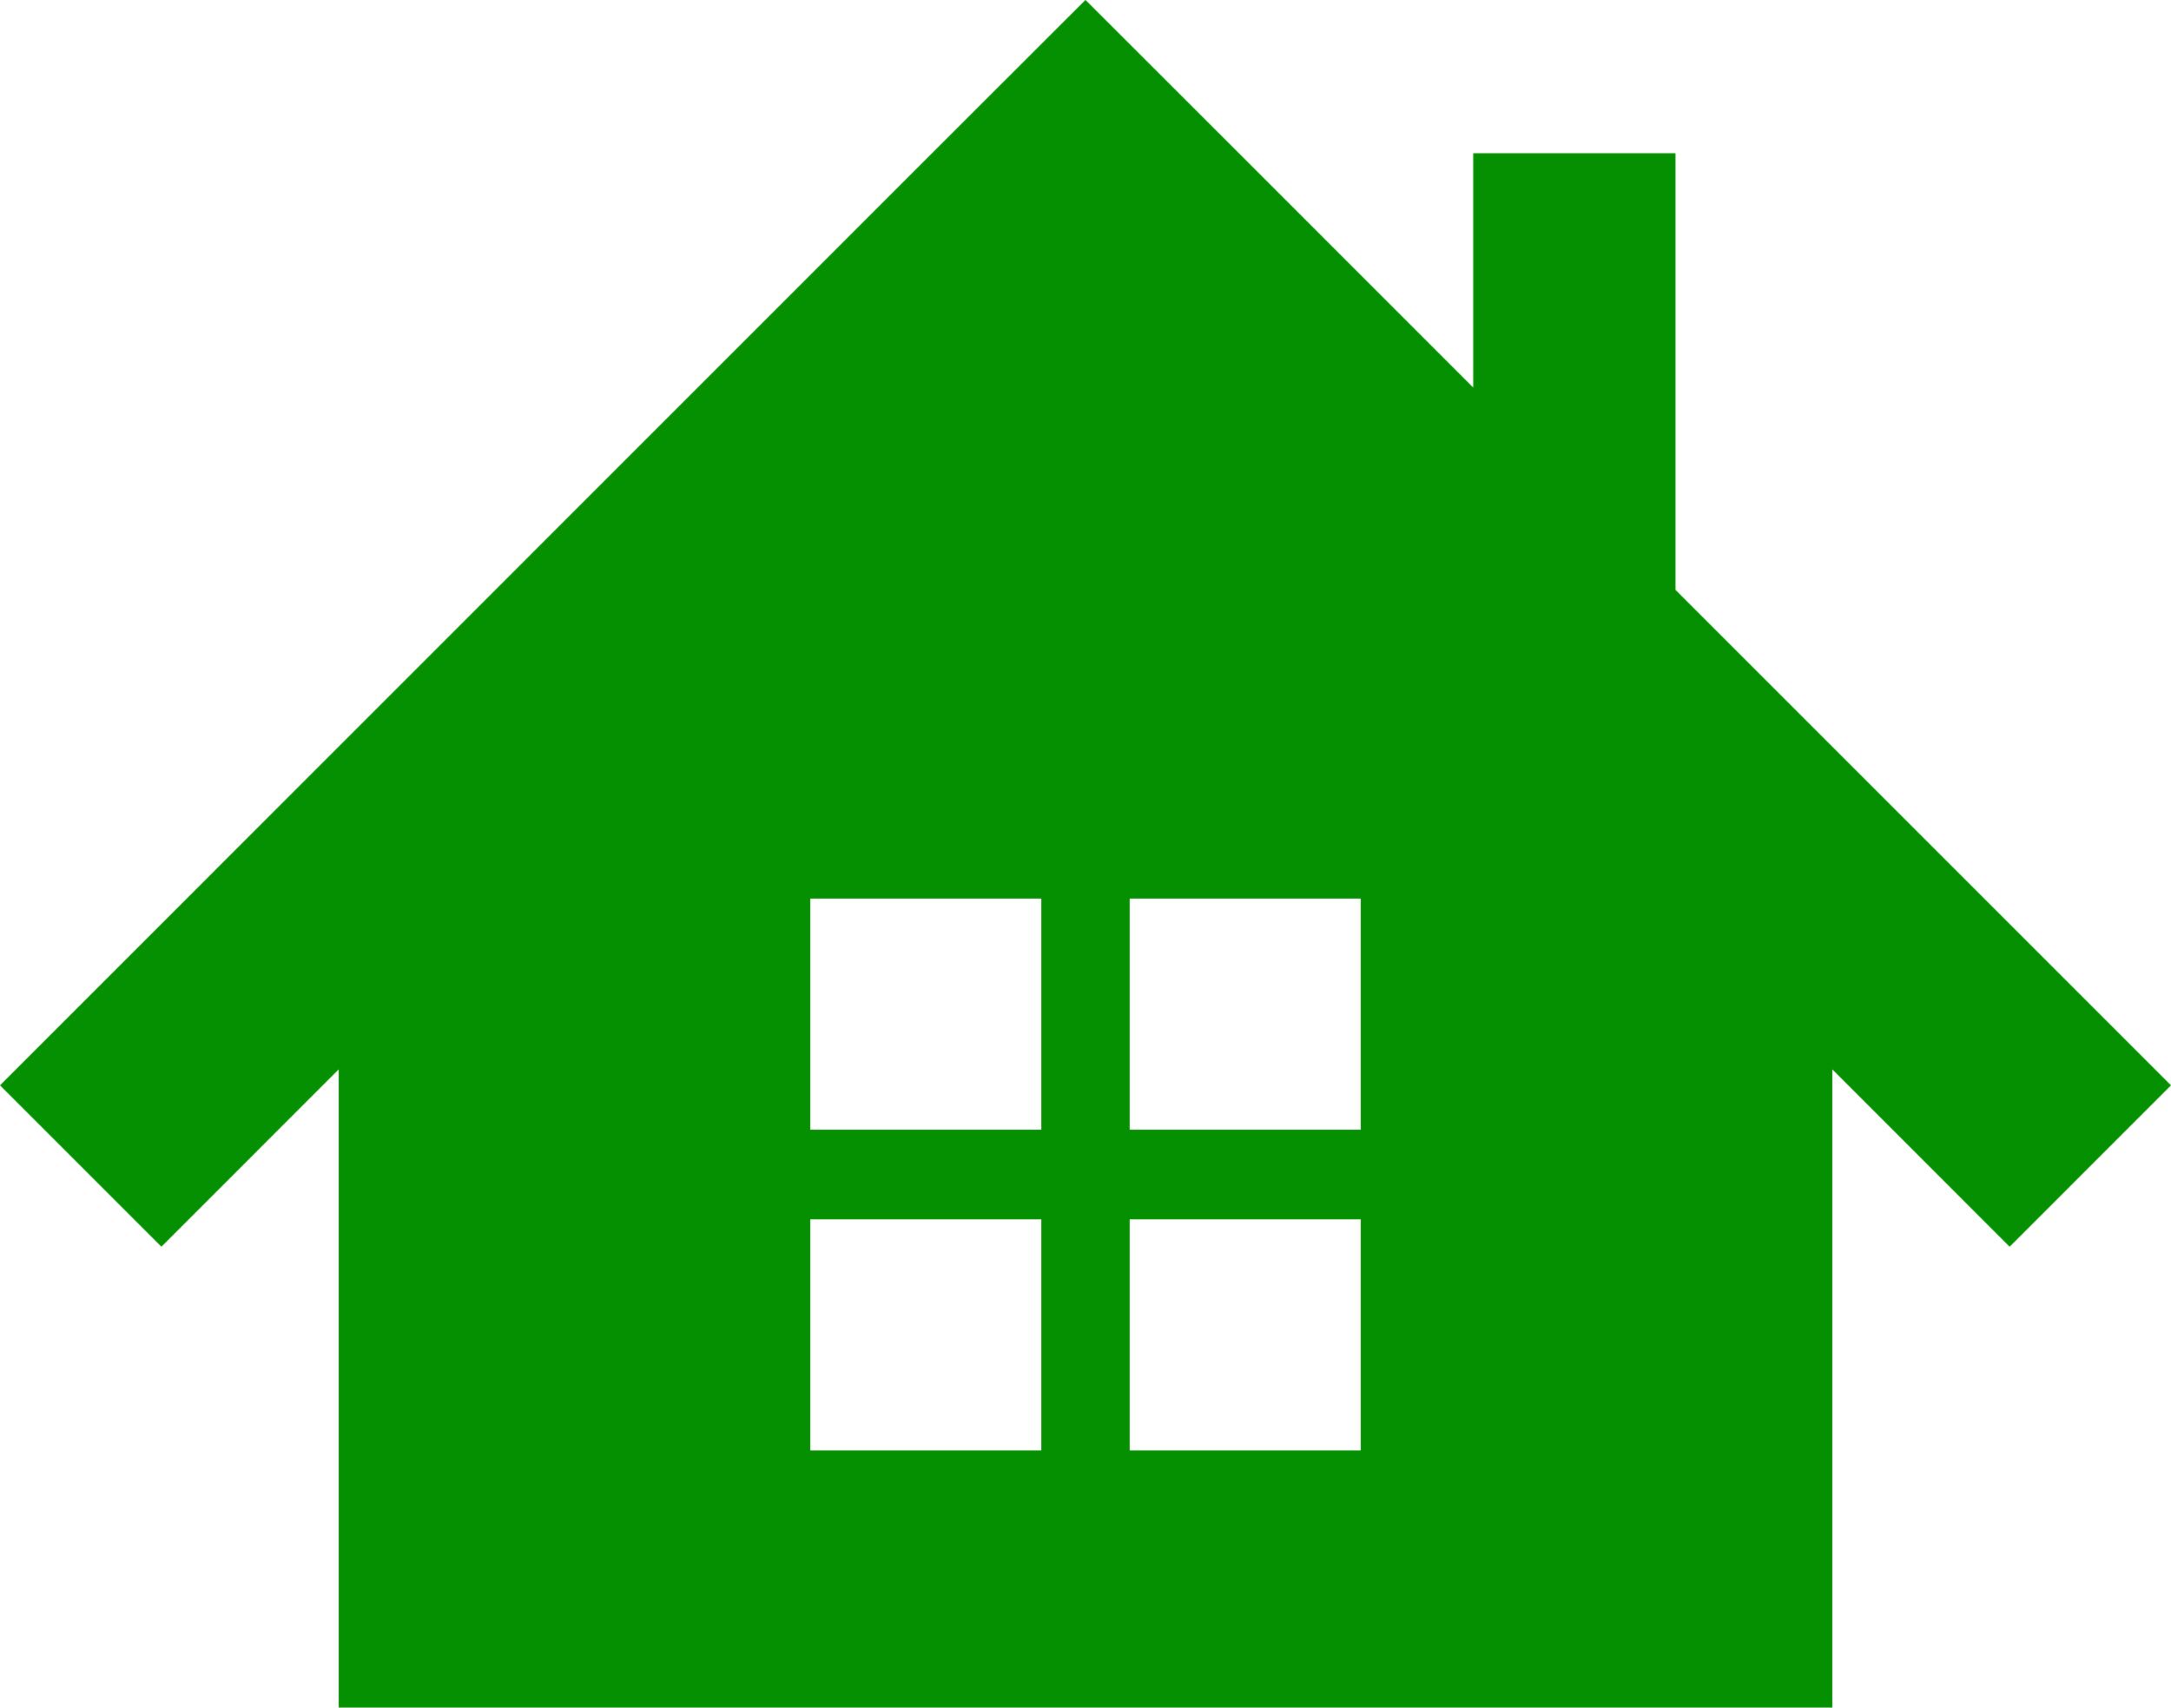
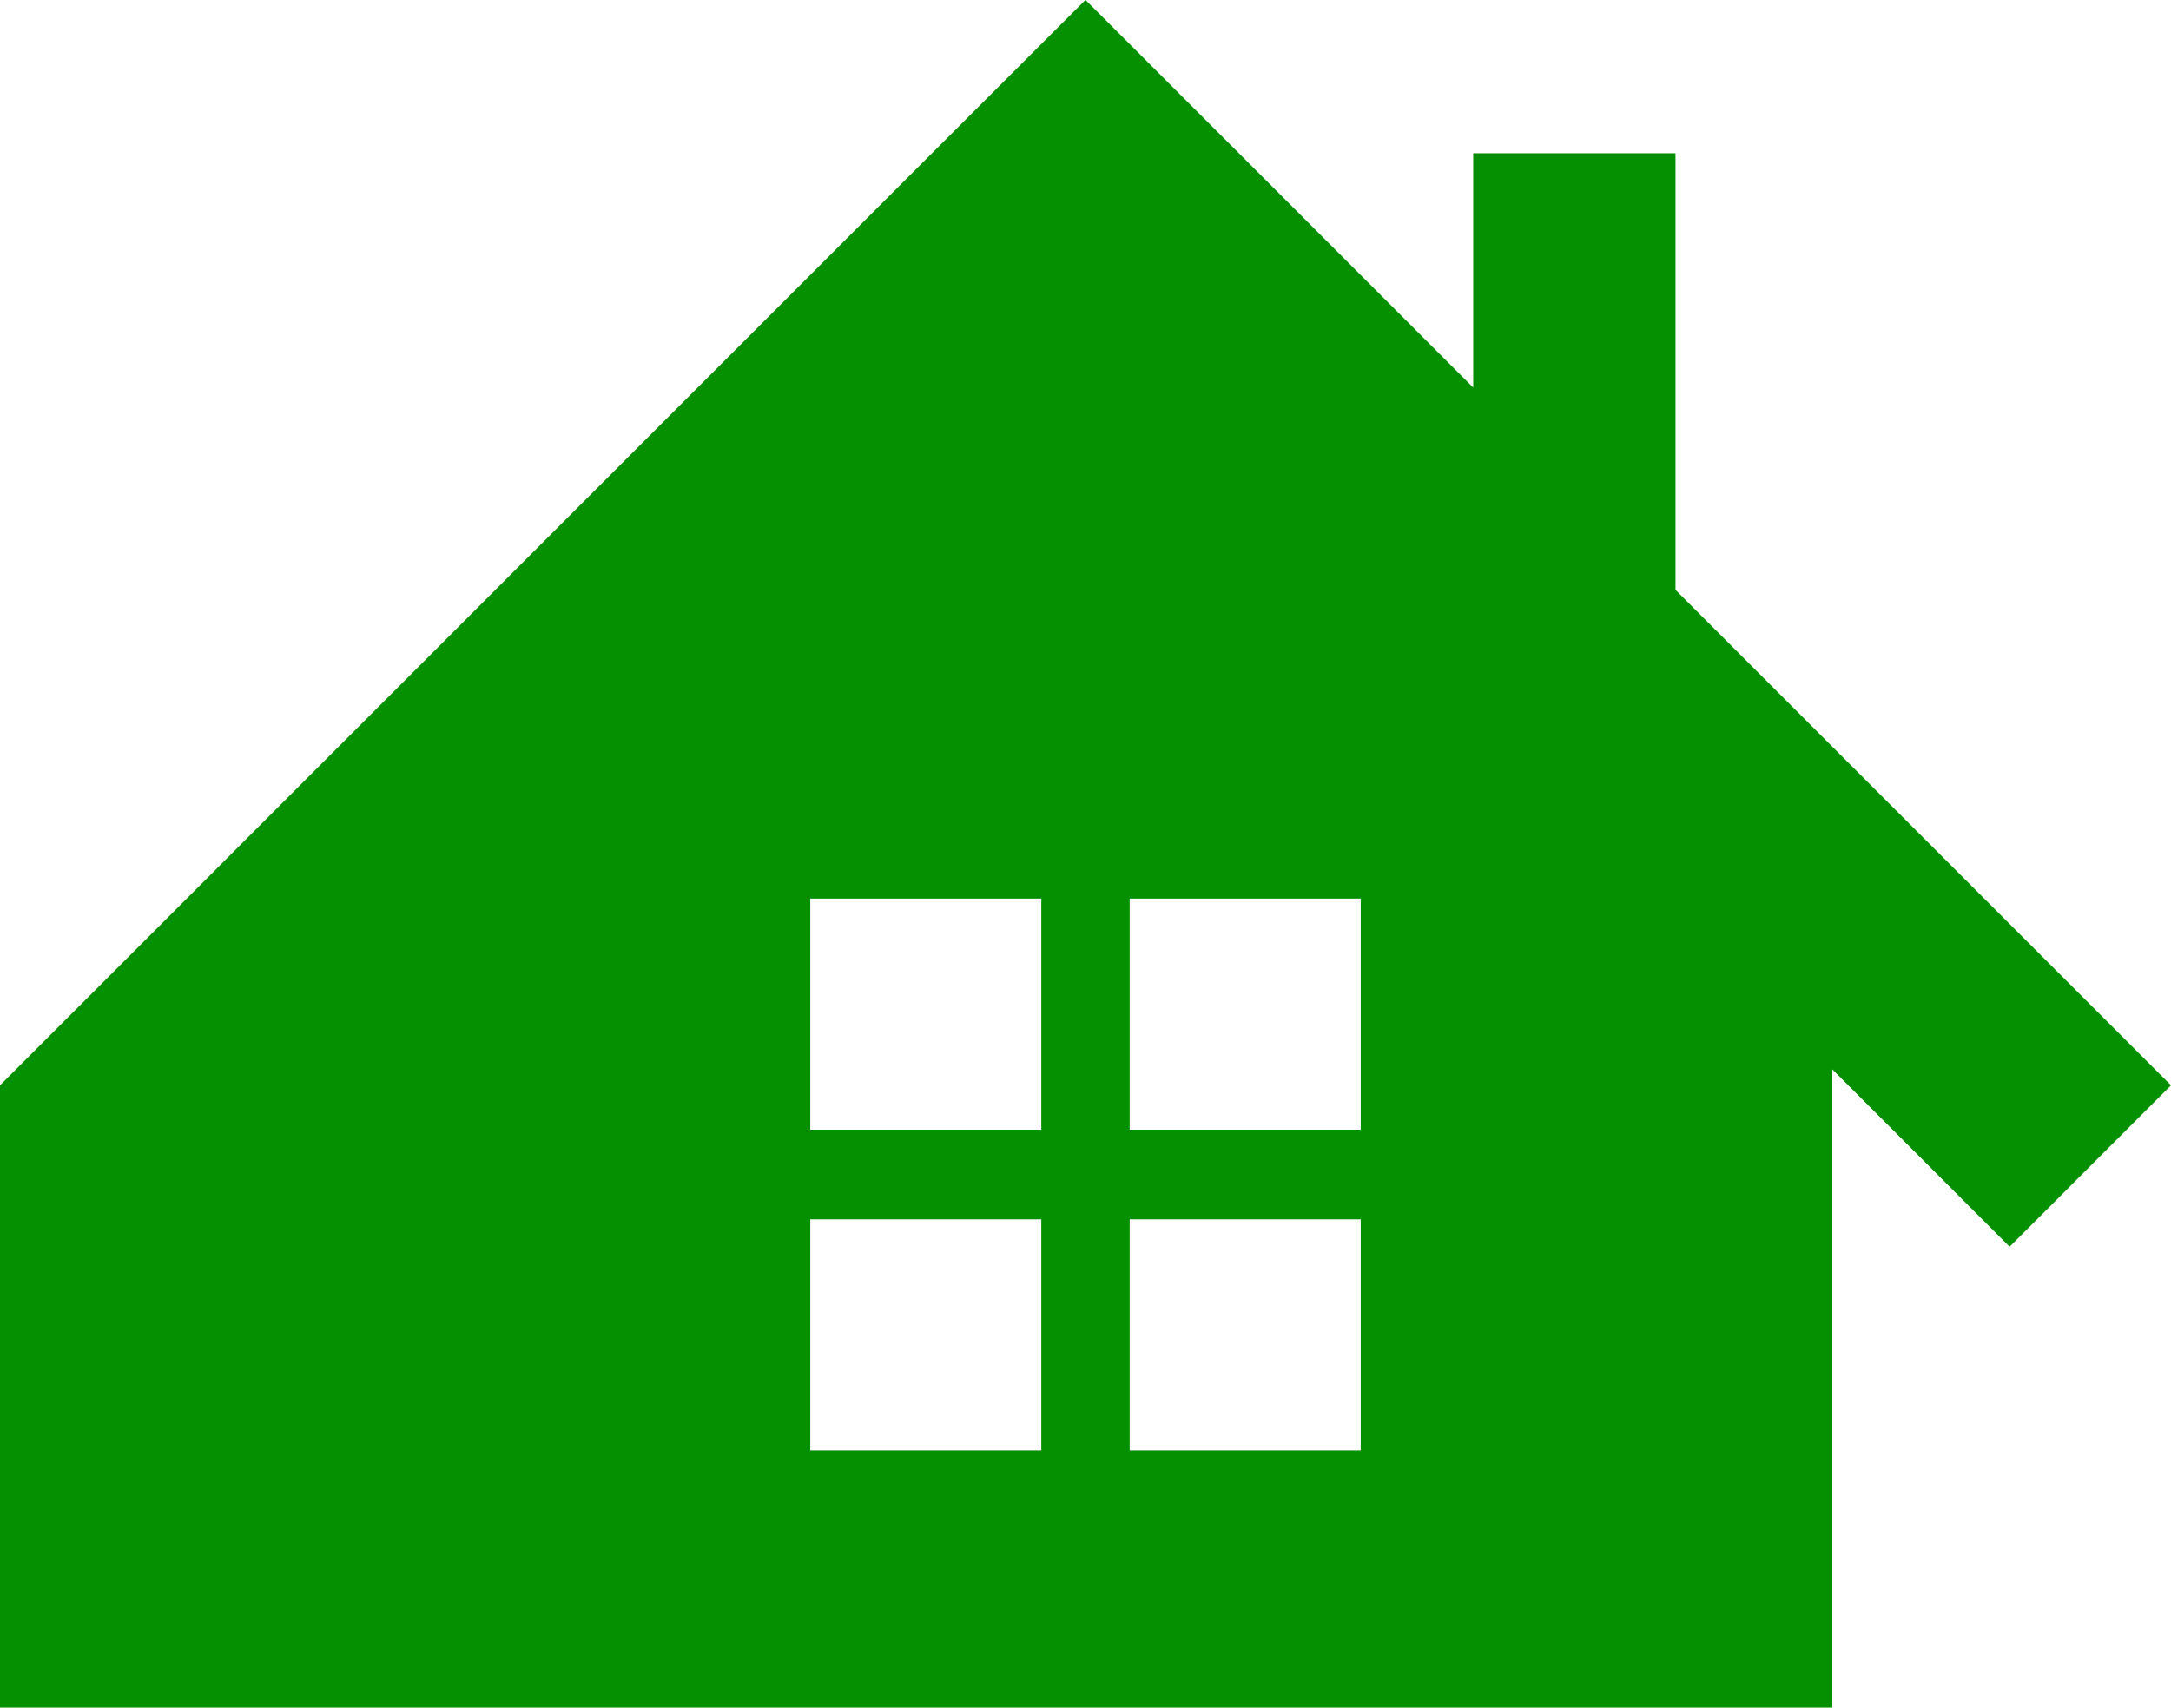
<svg xmlns="http://www.w3.org/2000/svg" width="88.988" height="70" viewBox="0 0 88.988 70">
  <g id="flow_03" transform="translate(0 -54.625)">
-     <path id="パス_234" data-name="パス 234" d="M68.678,78.806v-17.9H60.386v9.606l-9.277-9.28-6.616-6.61-6.616,6.61L0,99.116l6.616,6.616,7.267-7.27v26.163H75.106V98.462l7.267,7.27,6.615-6.616ZM42.683,114.083h-9.47V104.61h9.47Zm0-13.149h-9.47V91.461h9.47Zm13.092,13.149h-9.47V104.61h9.47Zm0-13.149h-9.47V91.461h9.47Z" fill="#059001" />
+     <path id="パス_234" data-name="パス 234" d="M68.678,78.806v-17.9H60.386v9.606l-9.277-9.28-6.616-6.61-6.616,6.61L0,99.116v26.163H75.106V98.462l7.267,7.27,6.615-6.616ZM42.683,114.083h-9.47V104.61h9.47Zm0-13.149h-9.47V91.461h9.47Zm13.092,13.149h-9.47V104.61h9.47Zm0-13.149h-9.47V91.461h9.47Z" fill="#059001" />
  </g>
</svg>